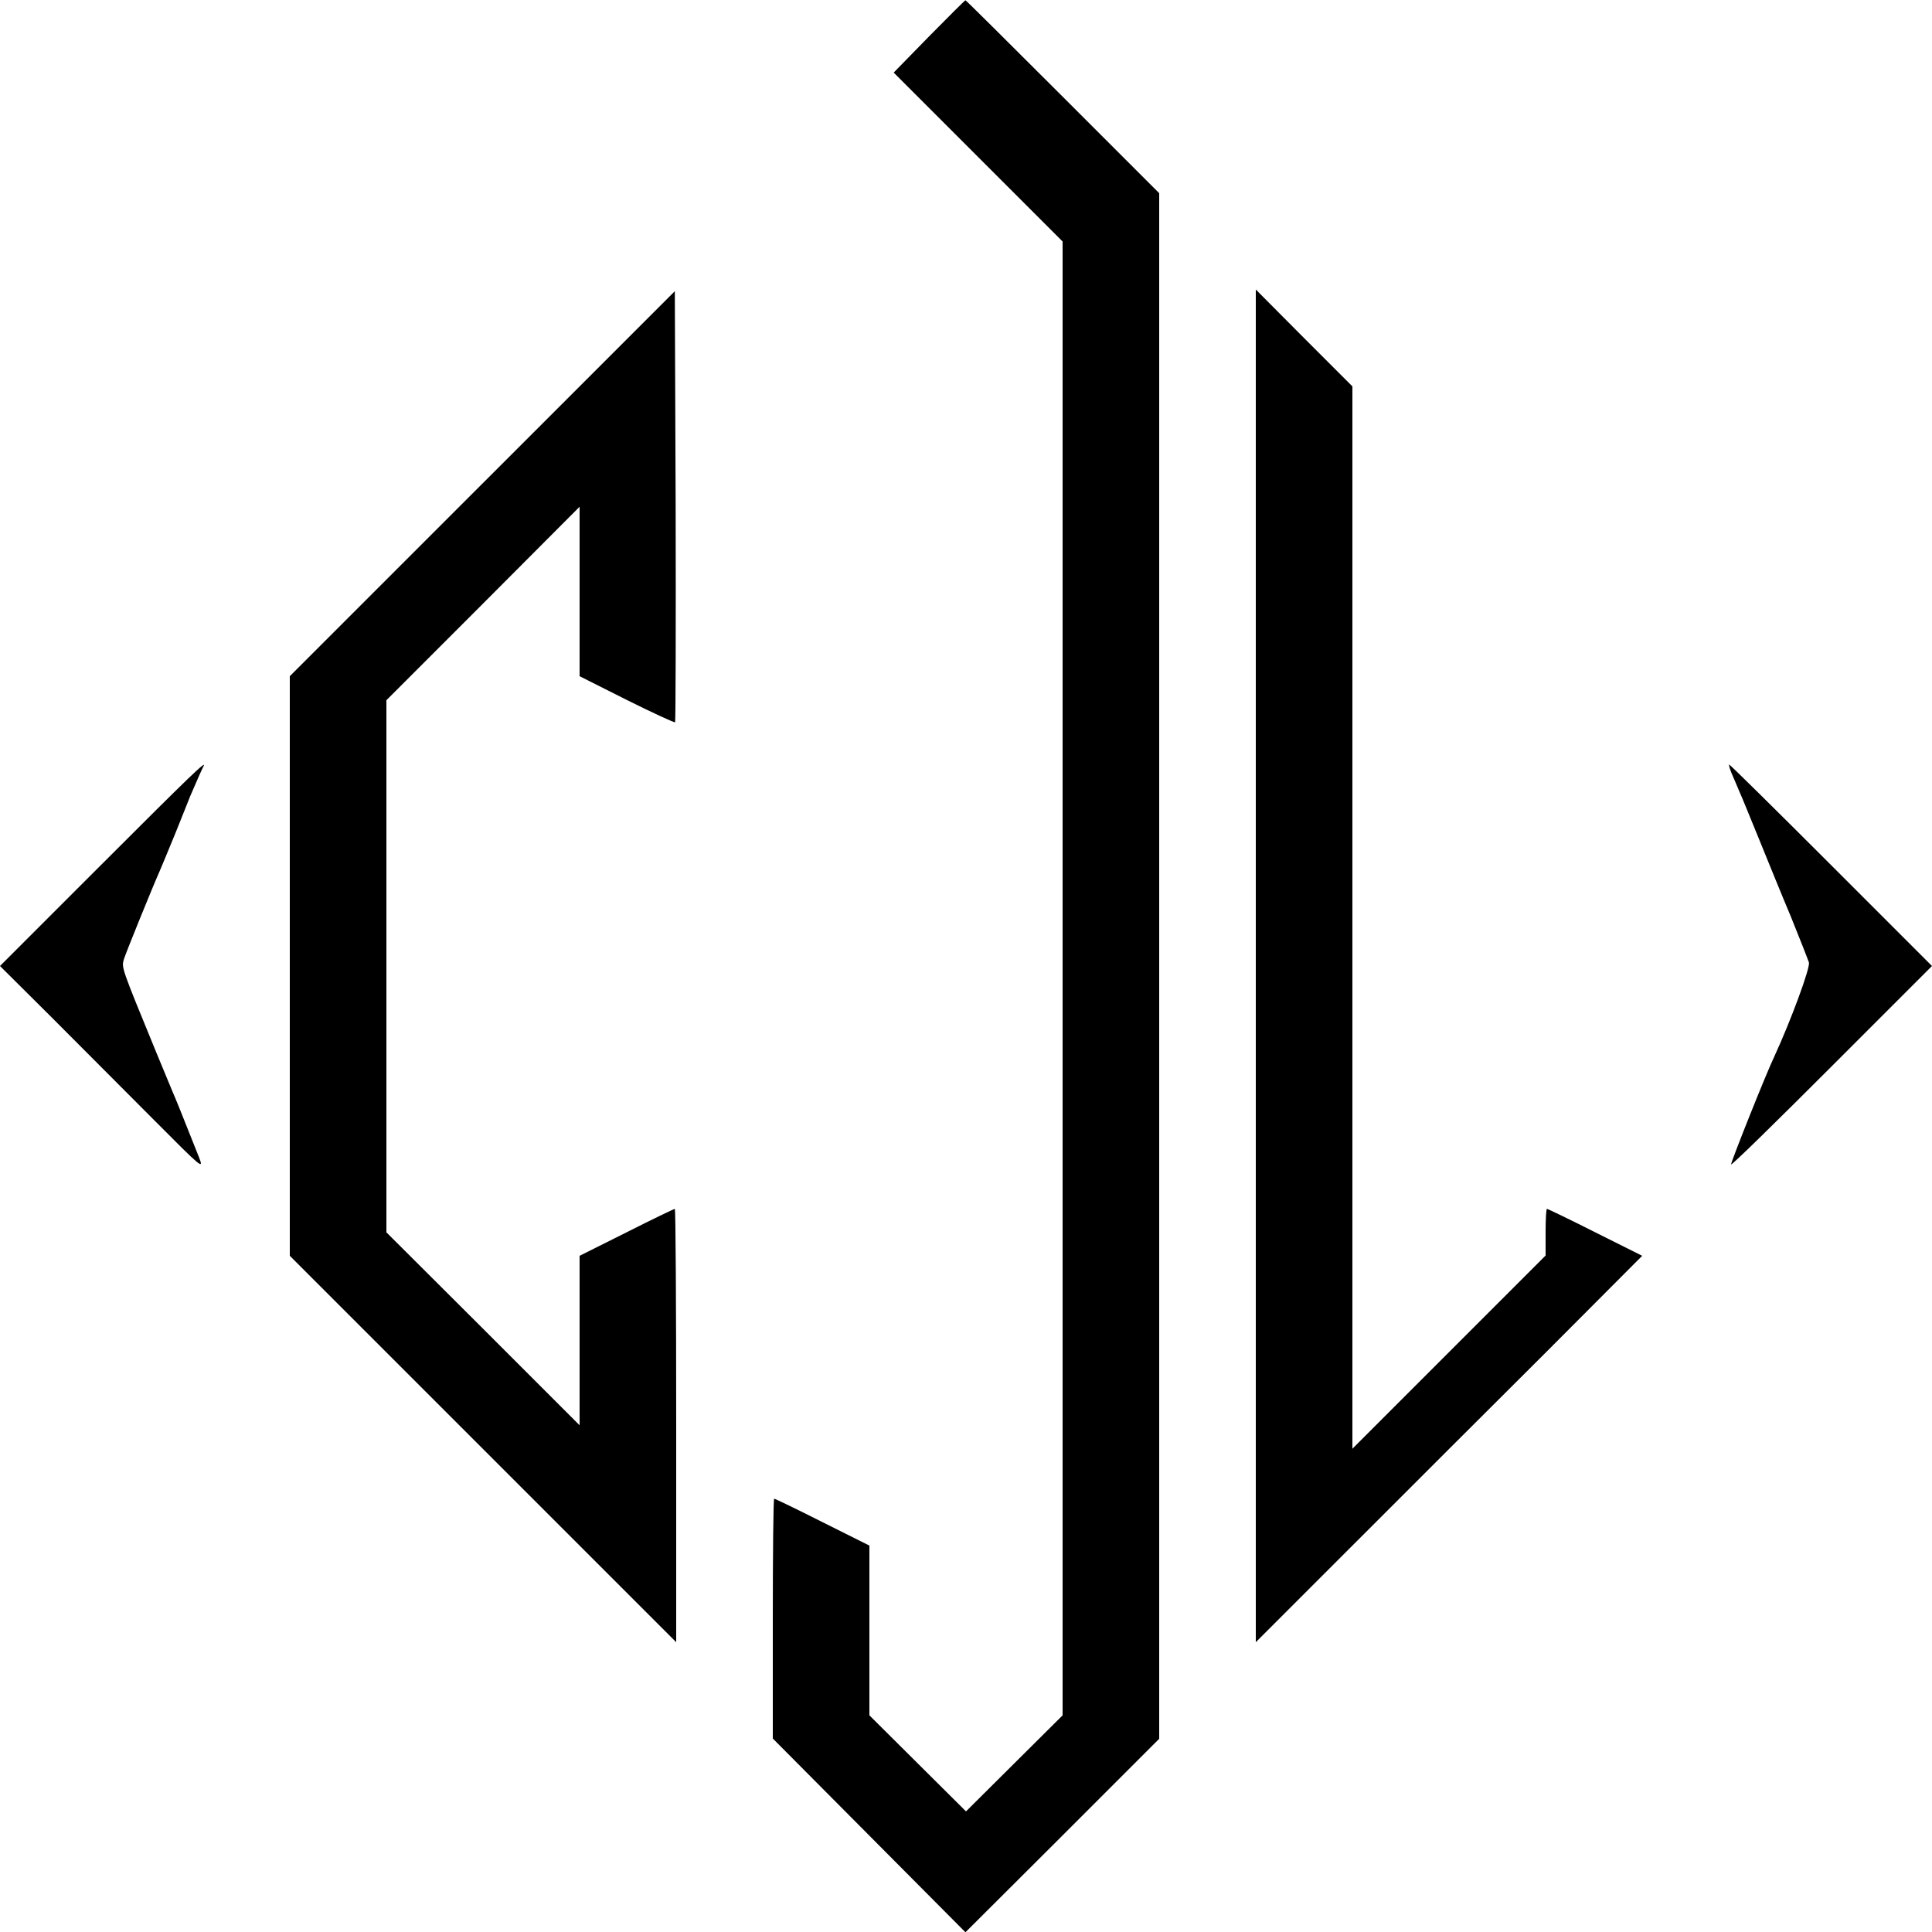
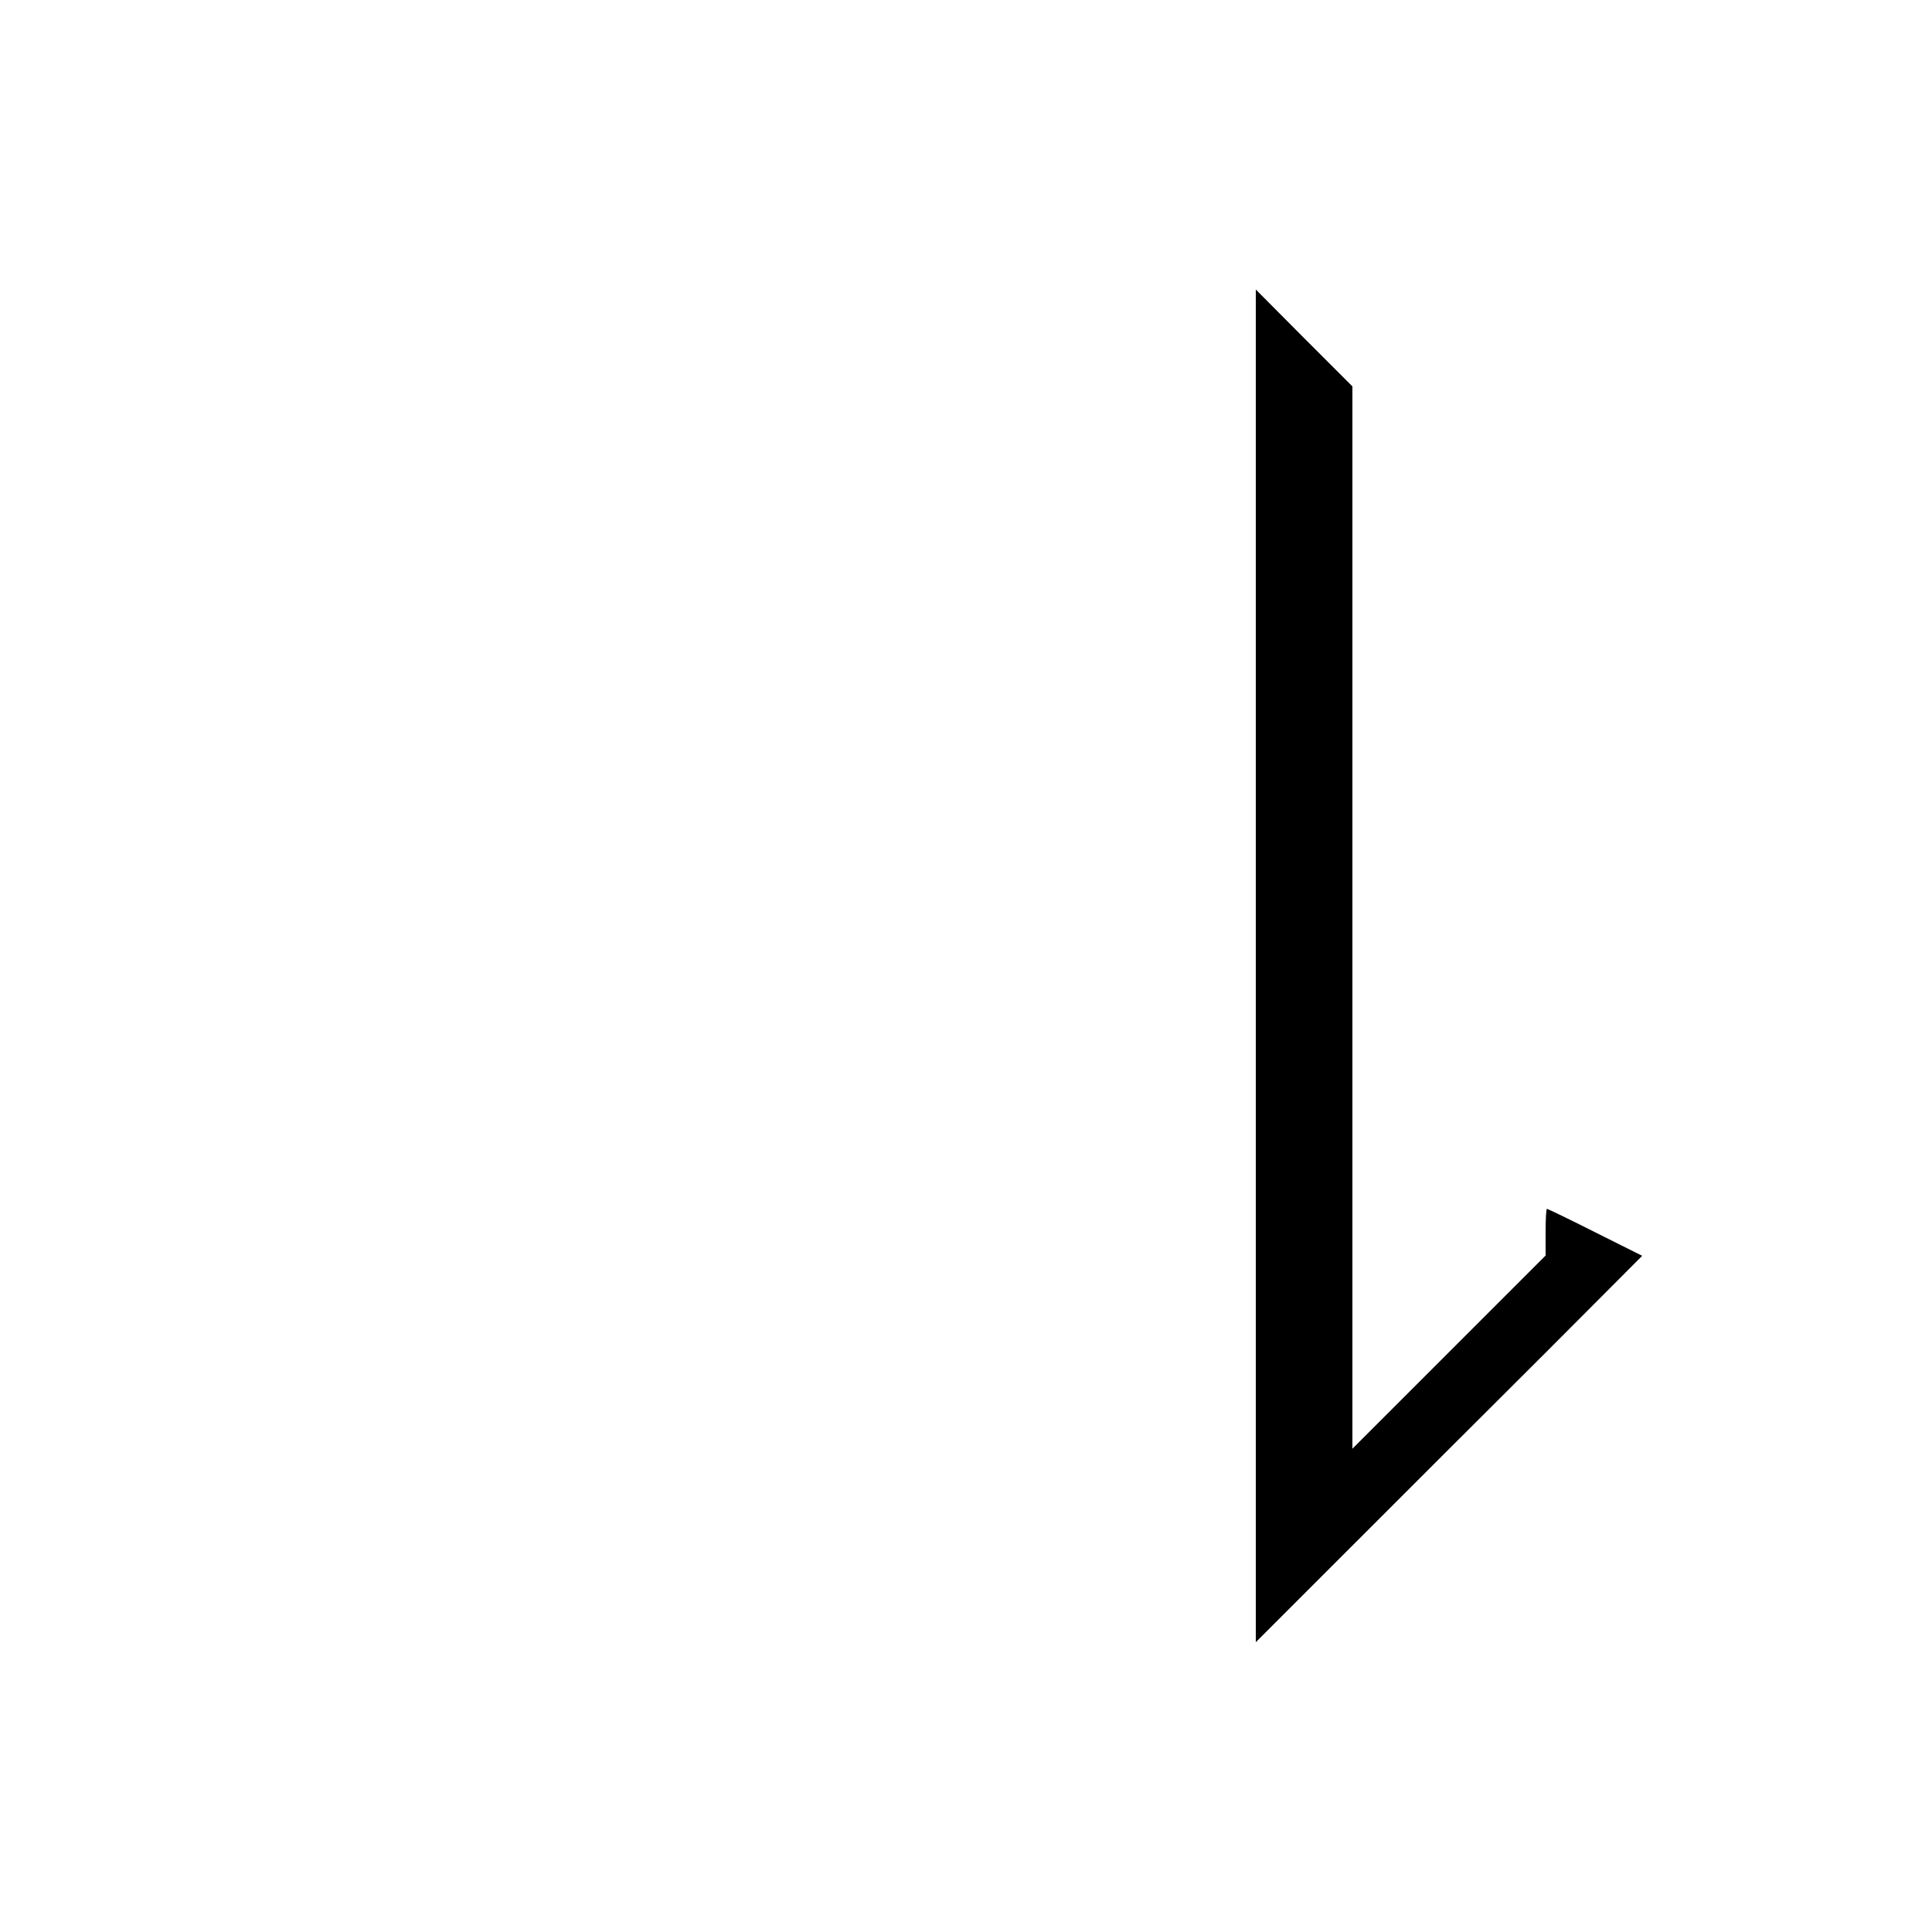
<svg xmlns="http://www.w3.org/2000/svg" version="1.0" width="700pt" height="700pt" viewBox="0 0 700 700" preserveAspectRatio="xMidYMid meet">
  <g transform="translate(0,700) scale(0.1,-0.1)" fill="#000000" stroke="none">
-     <path d="M3366 6868 l-128 -131 306 -306 306 -306 0 -2670 0 -2670 -175 -174 -175 -174 -175 174 -175 174 0 307 0 308 -170 85 c-93 47 -172 85 -175 85 -3 0 -5 -196 -5 -435 l0 -434 349 -351 349 -351 351 350 351 351 0 2800 0 2800 -350 350 c-192 192 -351 350 -352 349 -2 0 -61 -59 -132 -131z" />
-     <path d="M1748 5248 l-698 -698 0 -1050 0 -1050 700 -700 700 -700 0 785 c0 432 -2 785 -5 785 -3 0 -82 -38 -175 -85 l-170 -85 0 -307 0 -307 -350 350 -350 349 0 964 0 964 350 350 350 351 0 -307 0 -307 171 -86 c94 -47 173 -83 175 -81 2 2 3 354 2 783 l-3 779 -697 -697z" />
    <path d="M4550 3500 l0 -2450 352 352 c194 194 509 509 701 700 l347 348 -170 85 c-93 47 -172 85 -175 85 -3 0 -5 -38 -5 -85 l0 -84 -350 -350 -350 -350 0 1924 0 1925 -175 175 -175 176 0 -2451z" />
-     <path d="M365 3865 l-365 -365 188 -187 c103 -103 269 -270 370 -371 175 -176 181 -181 163 -135 -64 161 -84 211 -96 238 -7 17 -33 80 -58 140 -129 314 -127 309 -118 340 8 25 102 257 130 320 5 11 30 72 56 135 25 63 50 124 54 135 24 56 44 101 48 108 15 27 -47 -33 -372 -358z" />
-     <path d="M6274 4198 c8 -18 21 -49 29 -68 9 -19 40 -97 71 -172 31 -76 82 -202 115 -280 32 -79 61 -153 65 -165 6 -18 -66 -212 -124 -338 -33 -69 -160 -389 -158 -394 2 -4 166 157 365 356 l363 363 -365 365 c-201 201 -367 365 -370 365 -2 0 2 -15 9 -32z" />
  </g>
</svg>